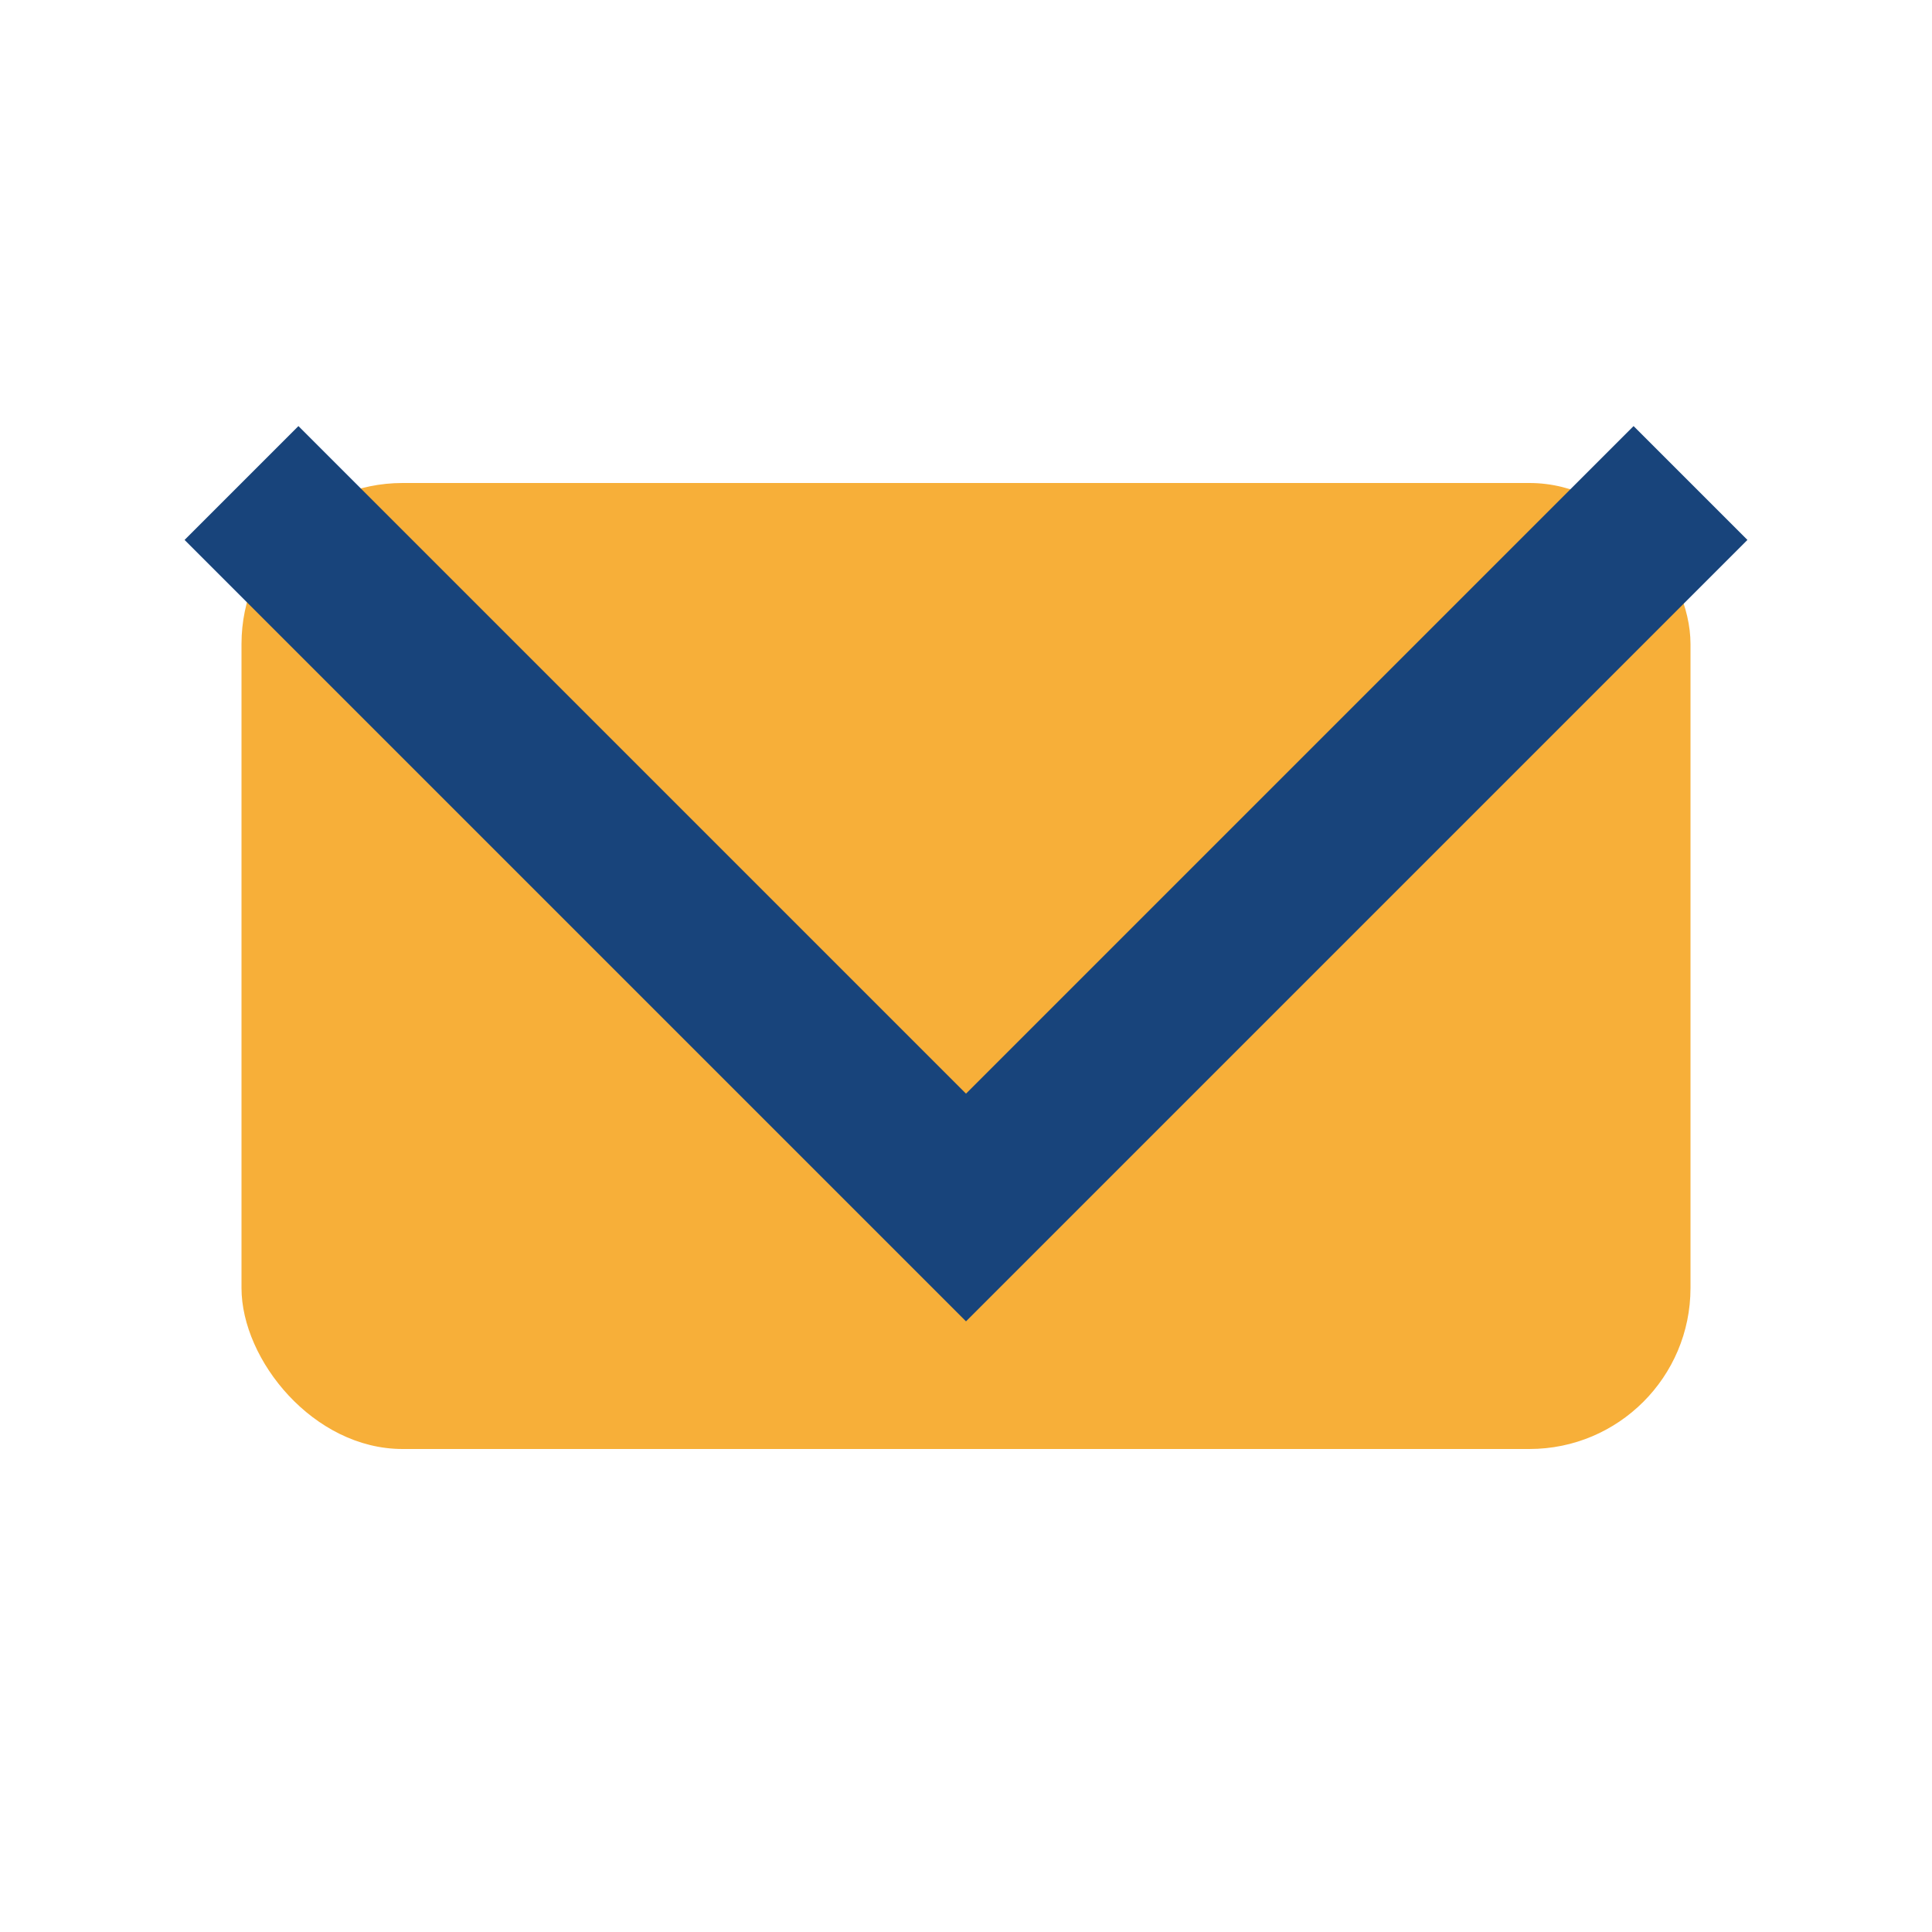
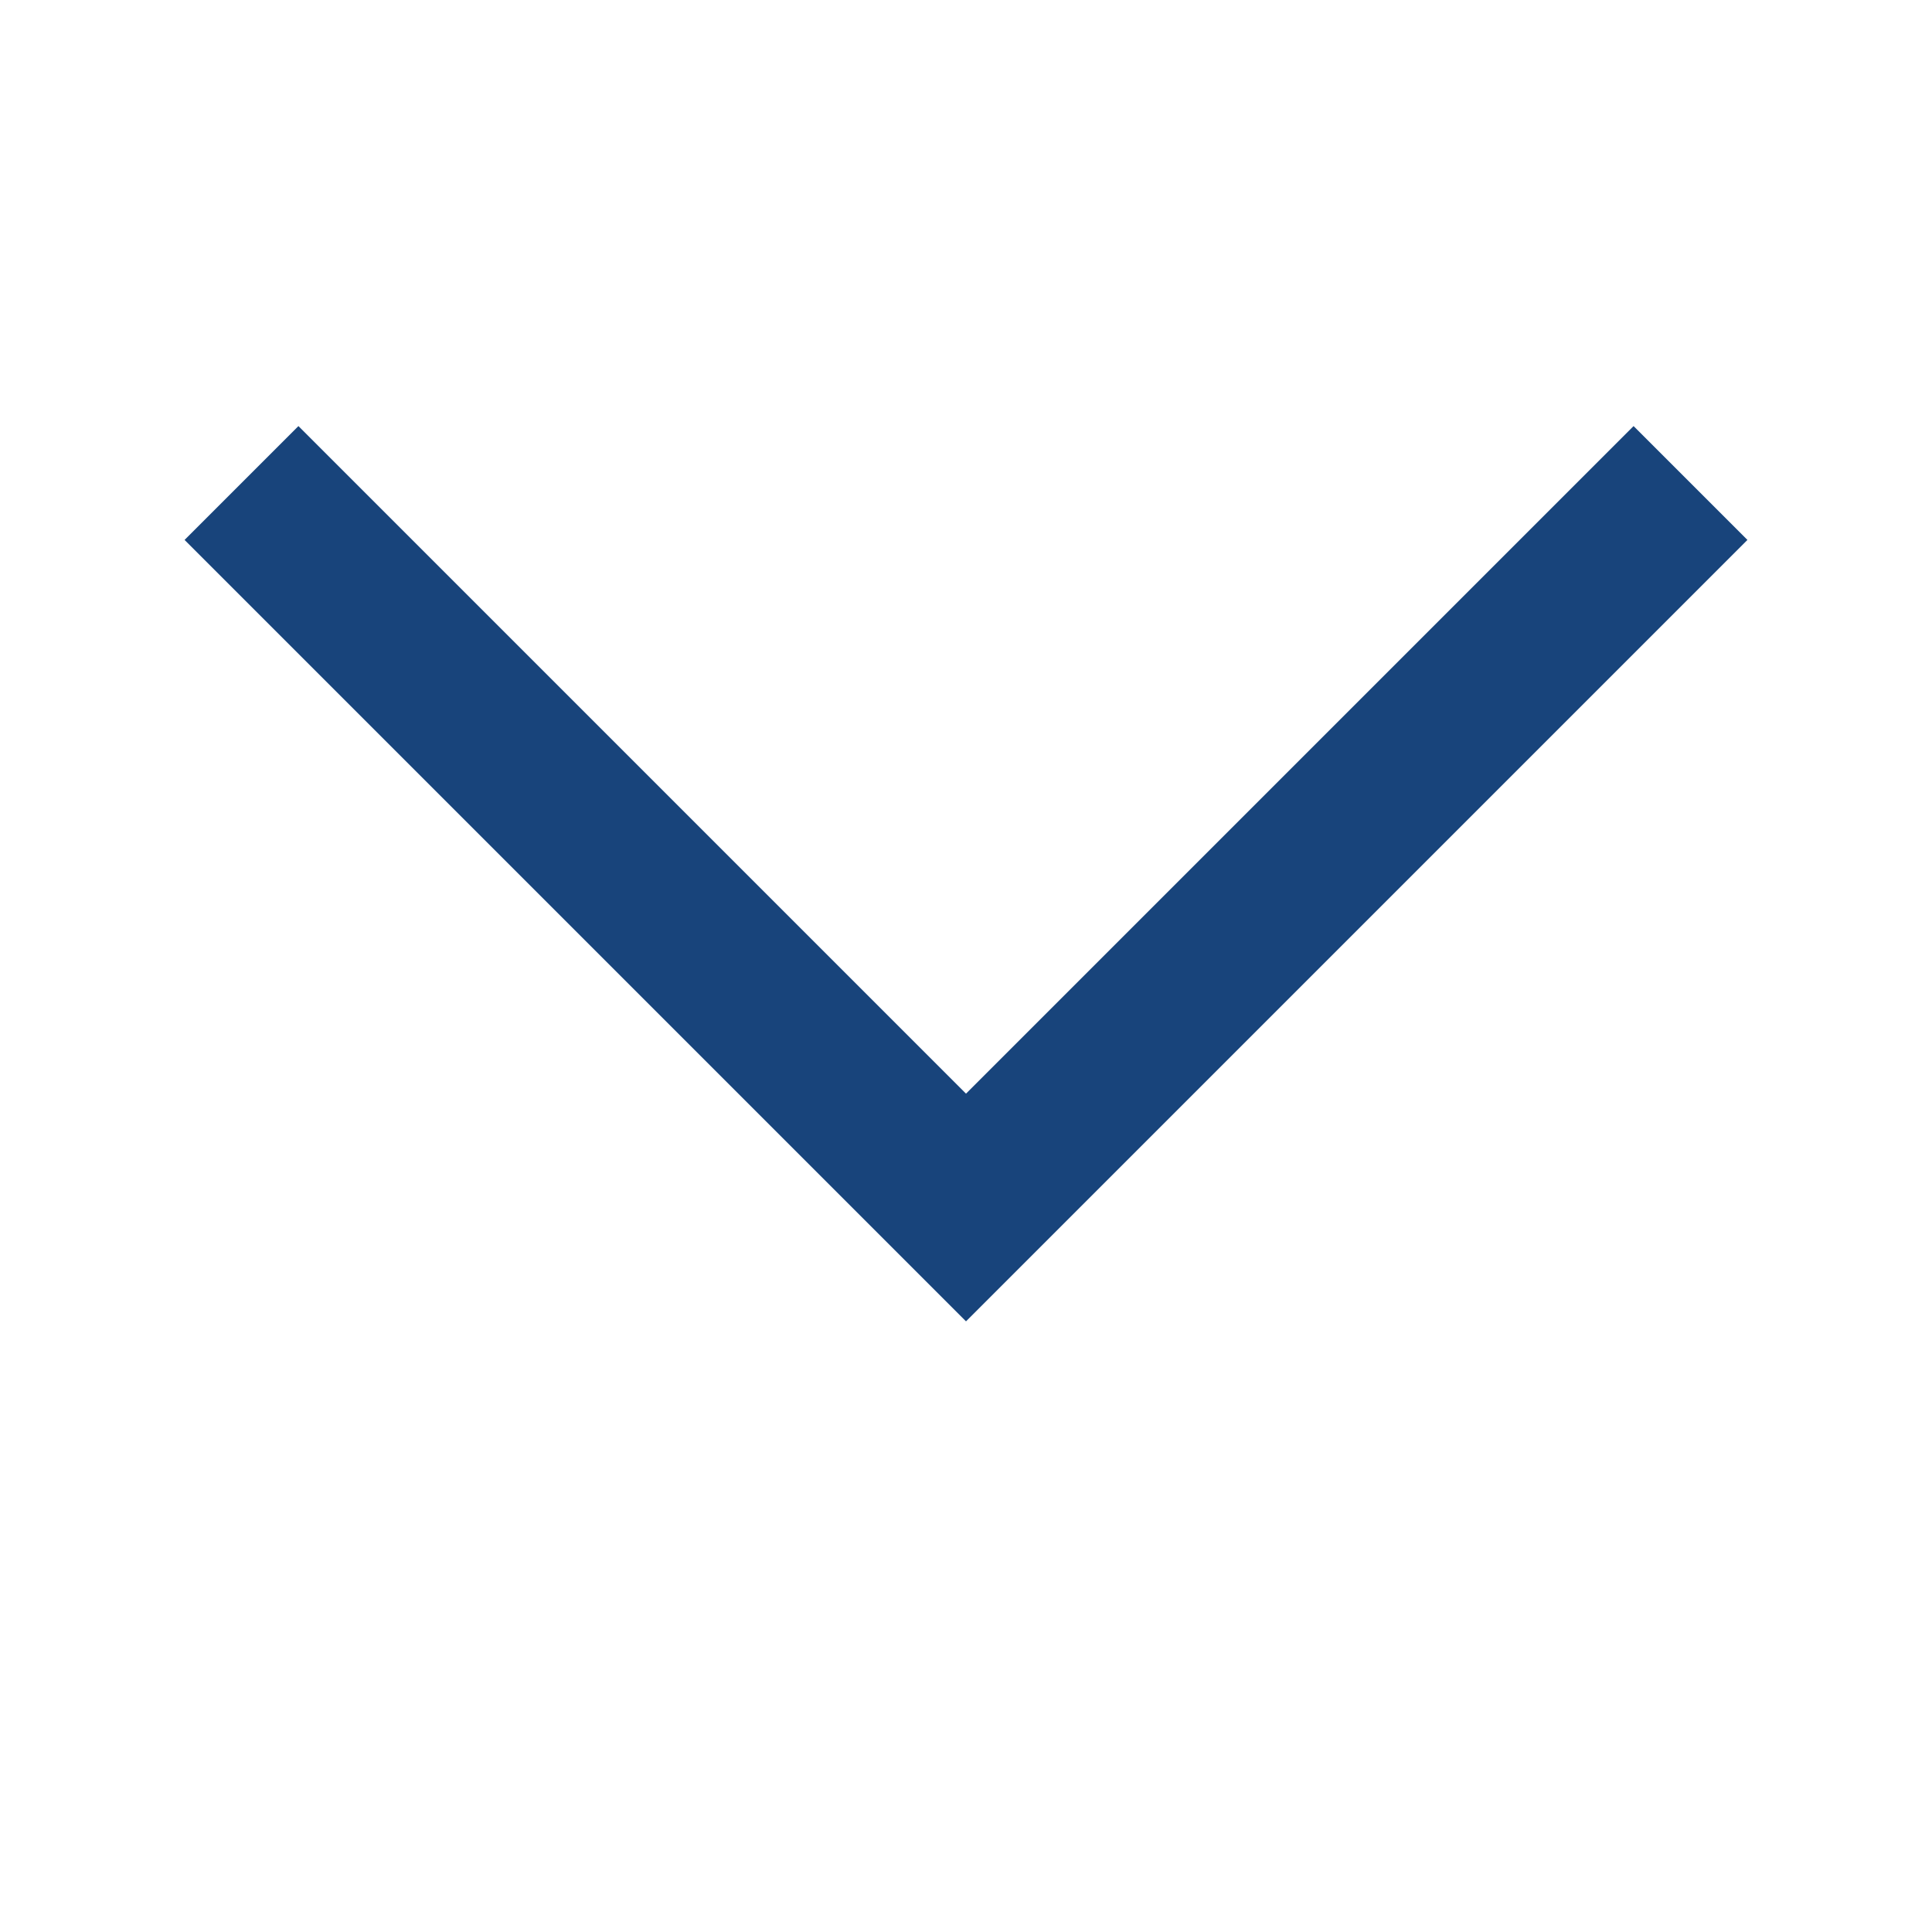
<svg xmlns="http://www.w3.org/2000/svg" width="24" height="24" viewBox="0 0 24 24">
-   <rect x="3" y="6" width="18" height="12" rx="2" fill="#F7AF39" />
  <polyline points="3,6 12,15 21,6" fill="none" stroke="#18447B" stroke-width="2" />
</svg>